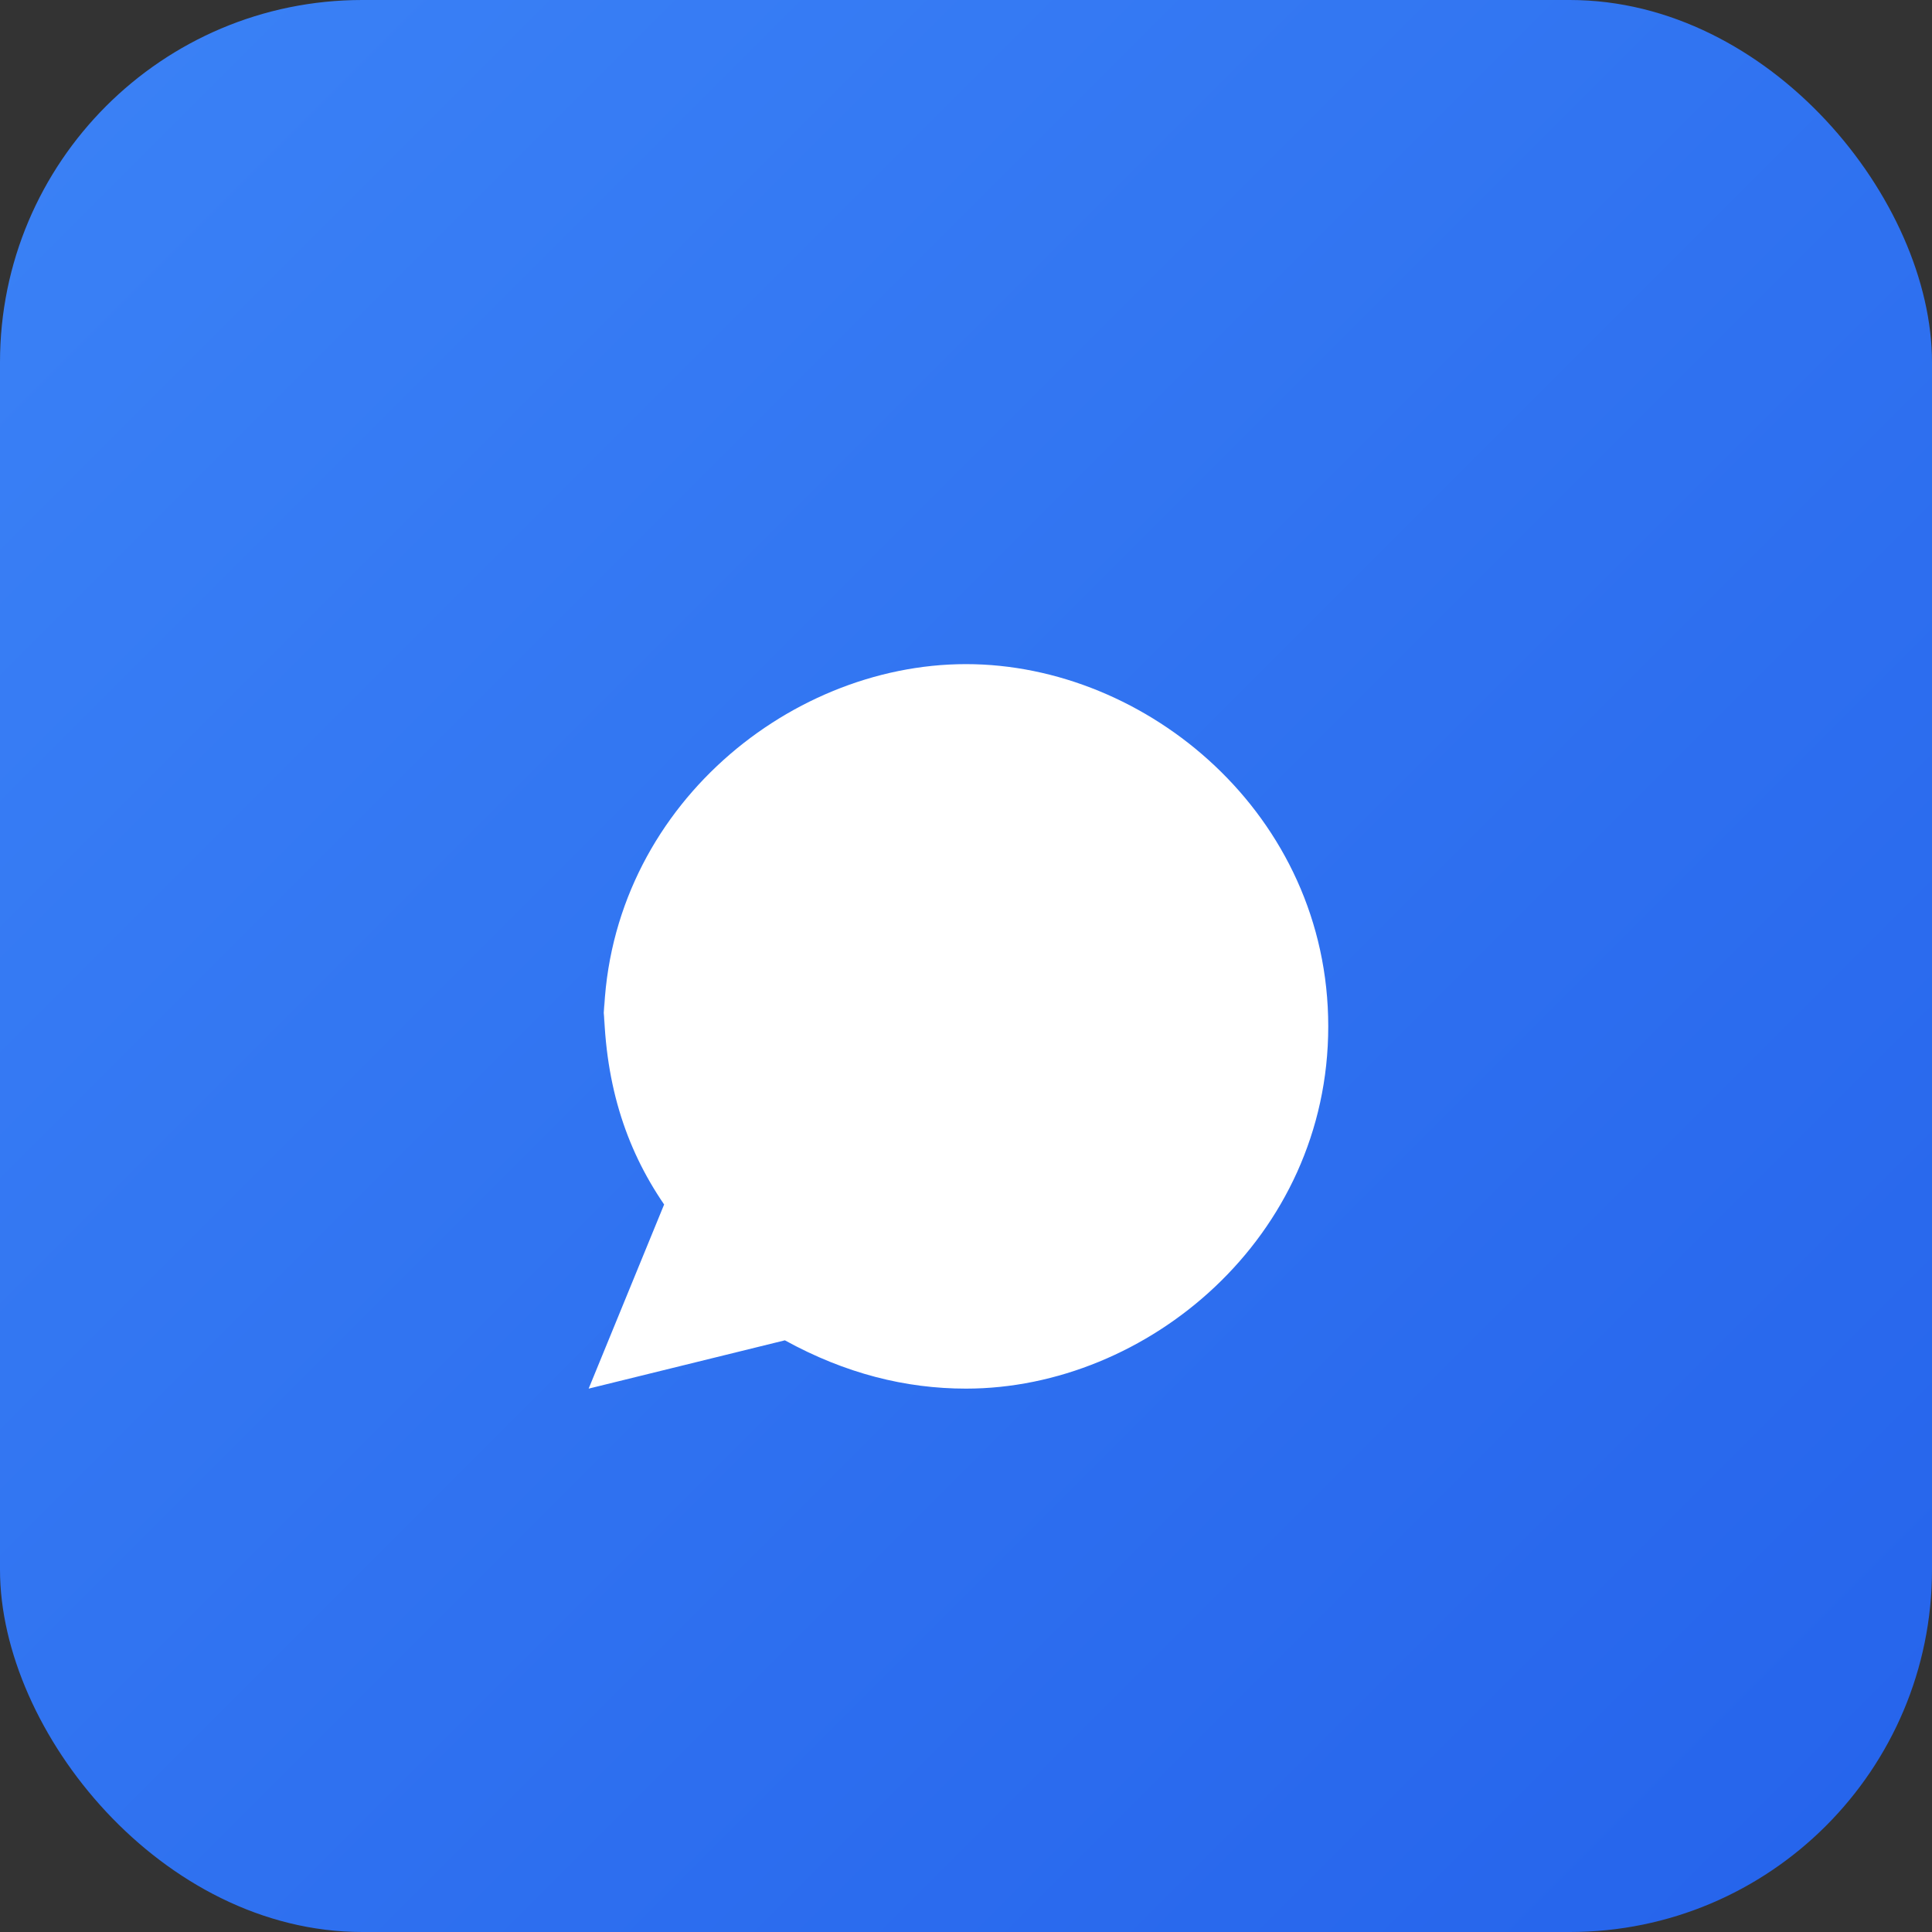
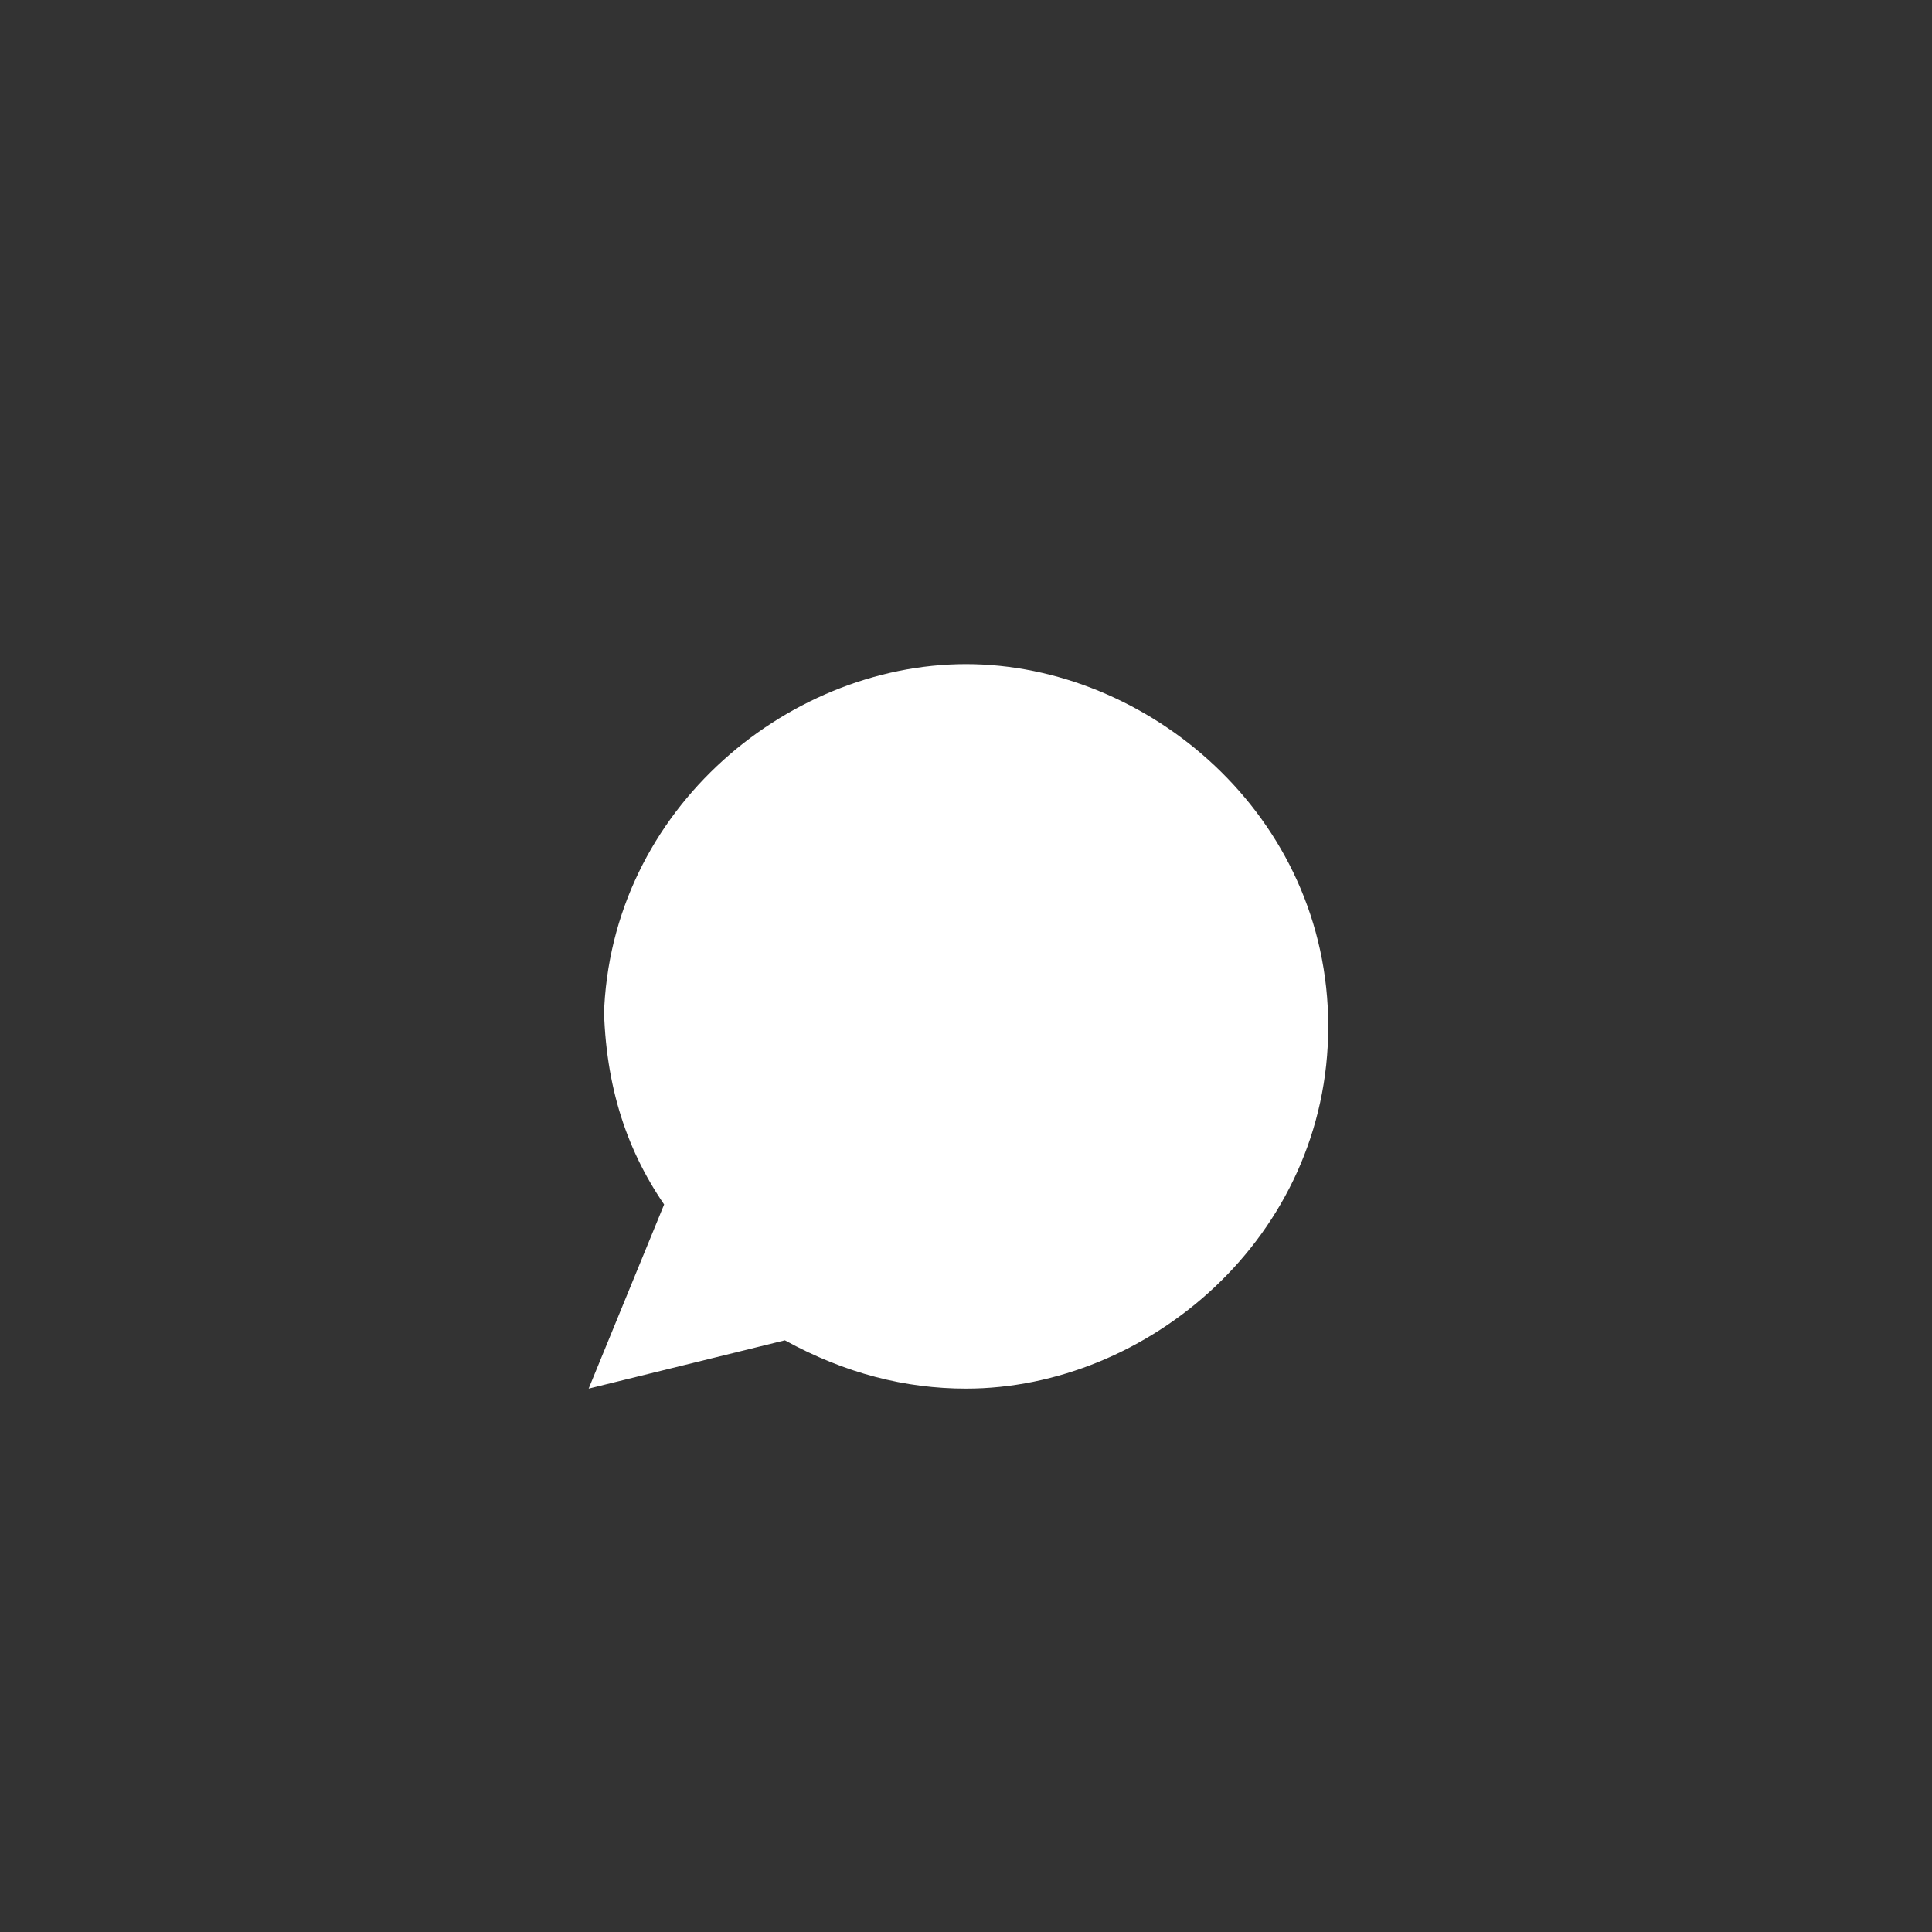
<svg xmlns="http://www.w3.org/2000/svg" viewBox="0 0 64 64">
  <rect x="0" y="0" width="64" height="64" fill="#333333" stroke="none" />
  <defs>
    <linearGradient id="g" x1="0" y1="0" x2="1" y2="1">
      <stop offset="0%" stop-color="#3B82F6" />
      <stop offset="100%" stop-color="#2563EB" />
    </linearGradient>
  </defs>
-   <rect width="64" height="64" rx="12" fill="url(#g)" />
  <path d="M20 34c0-7 6-12 12-12s12 5 12 12-6 12-12 12c-2 0-4-.5-6-1.6l-6.5 1.6 2.5-6.1c-1.3-1.9-2-4.1-2-6.9z" fill="#fff" />
</svg>